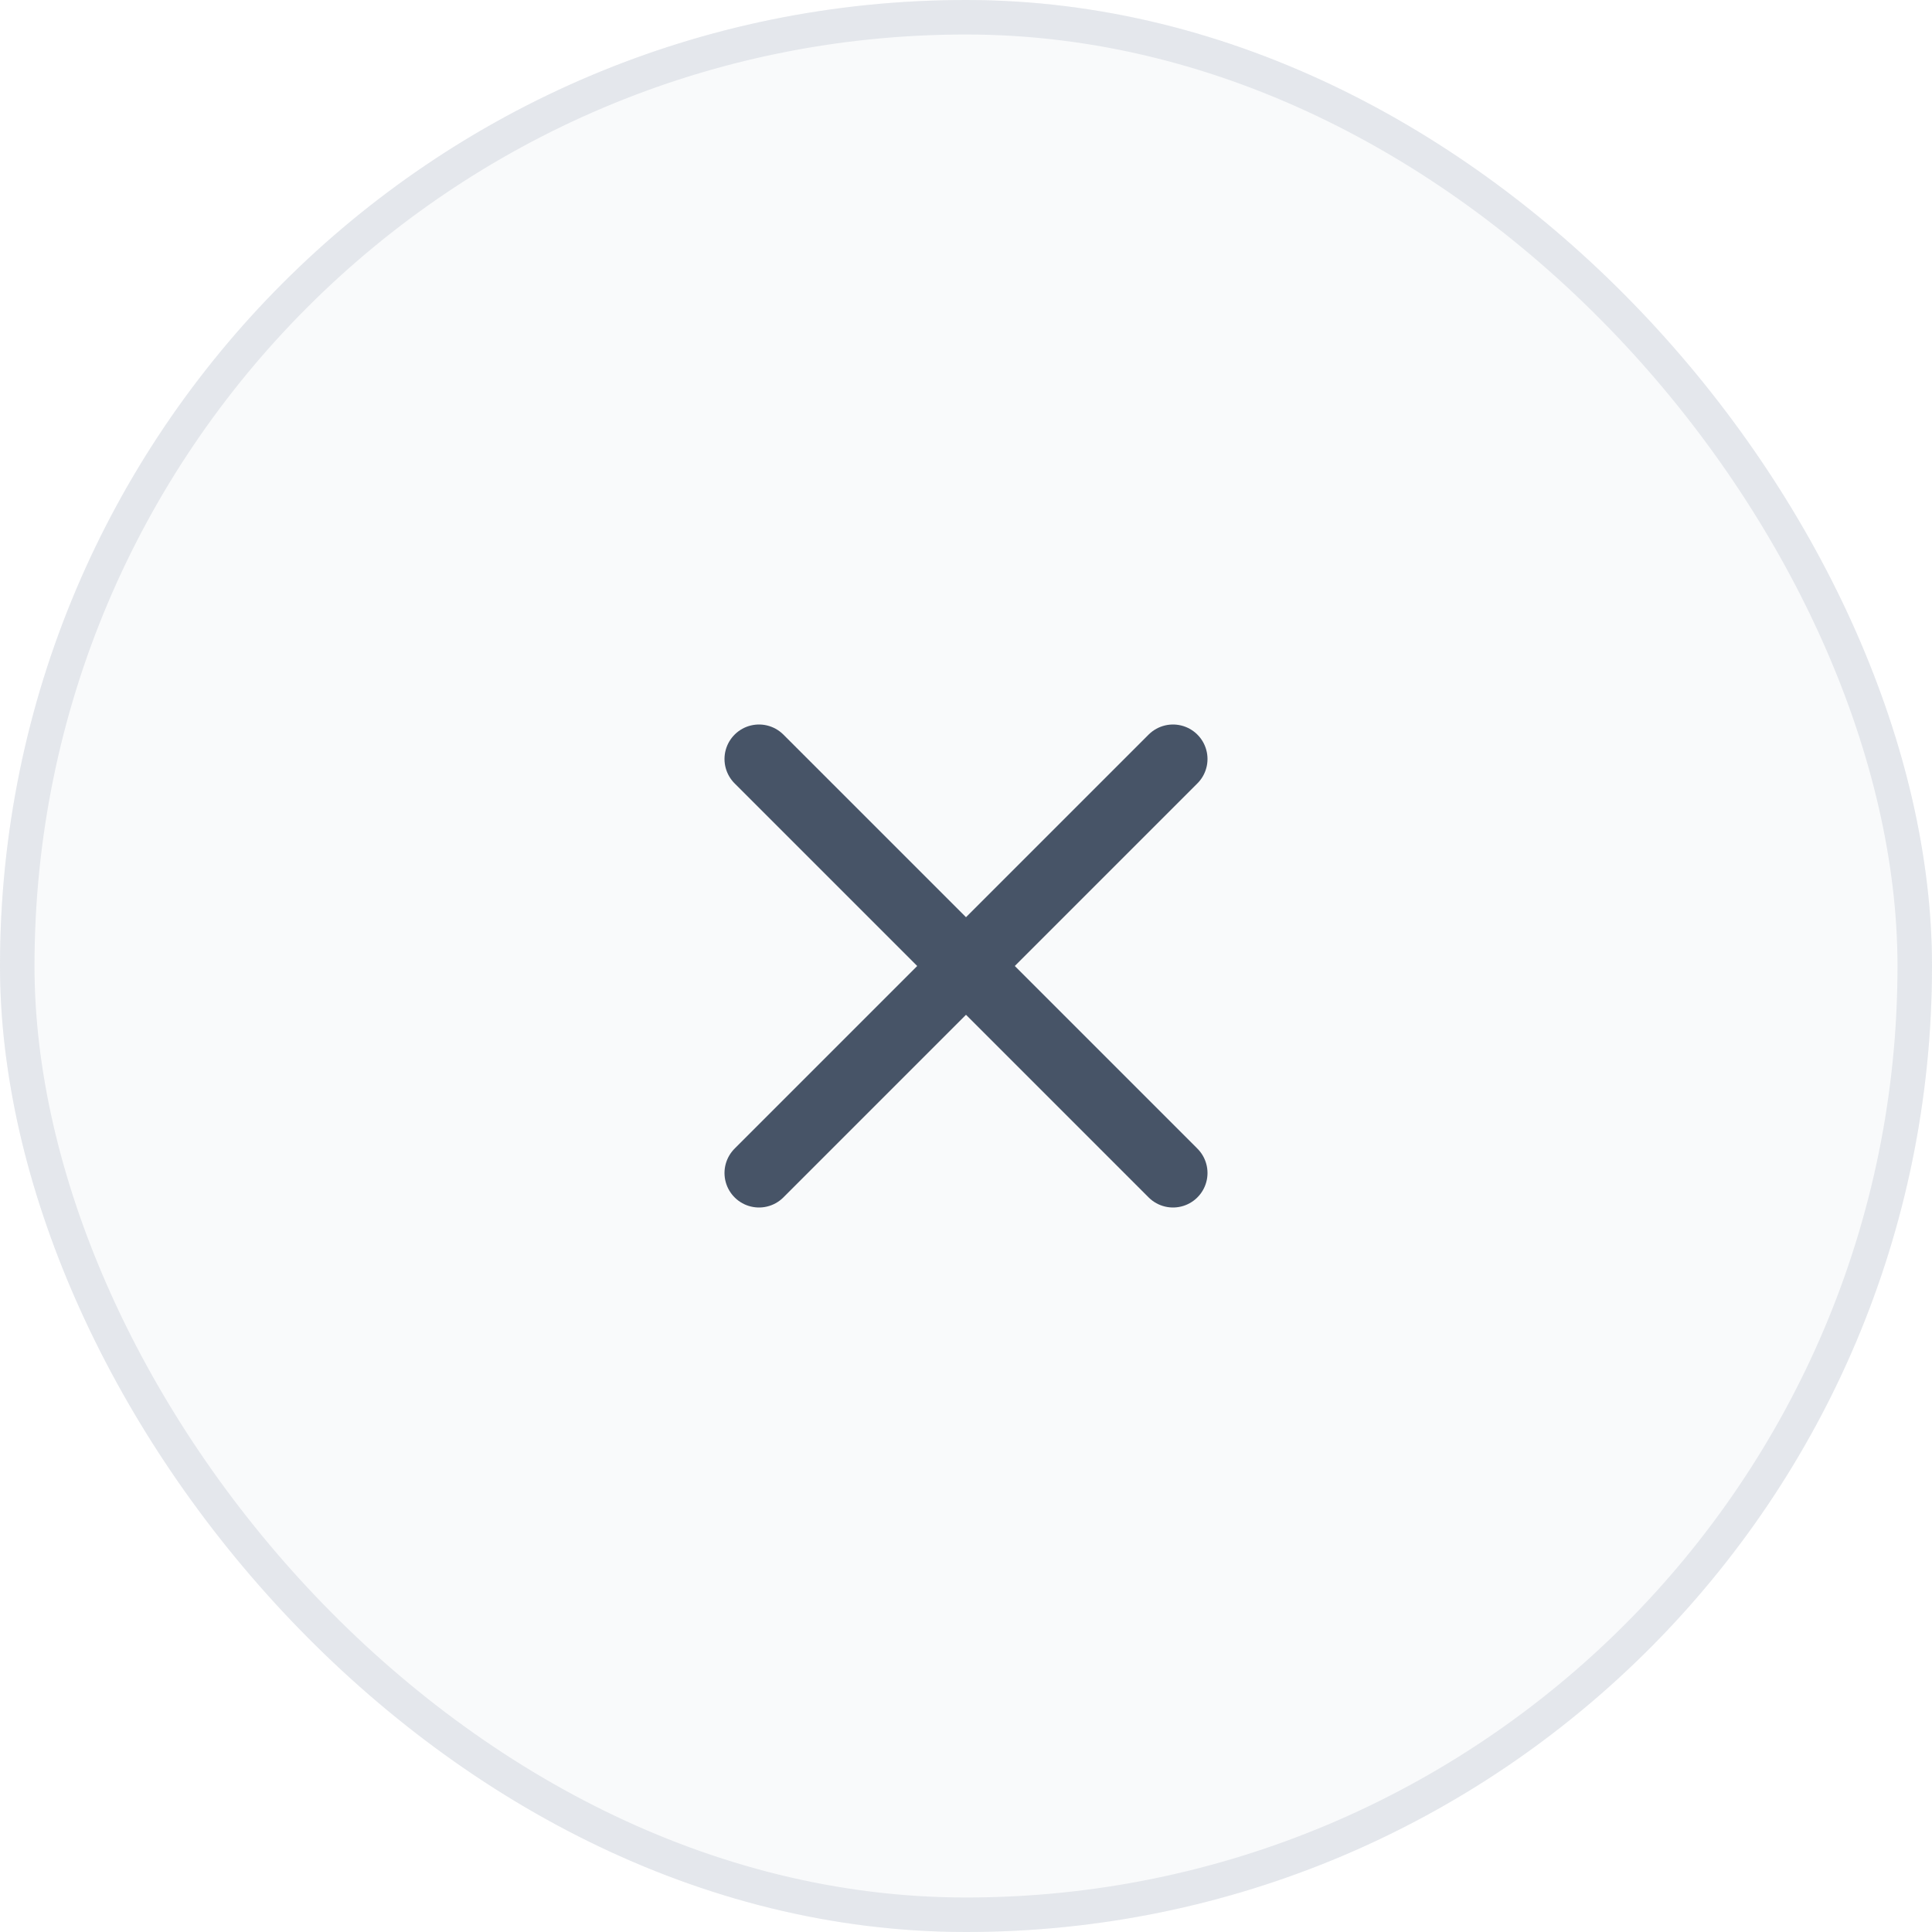
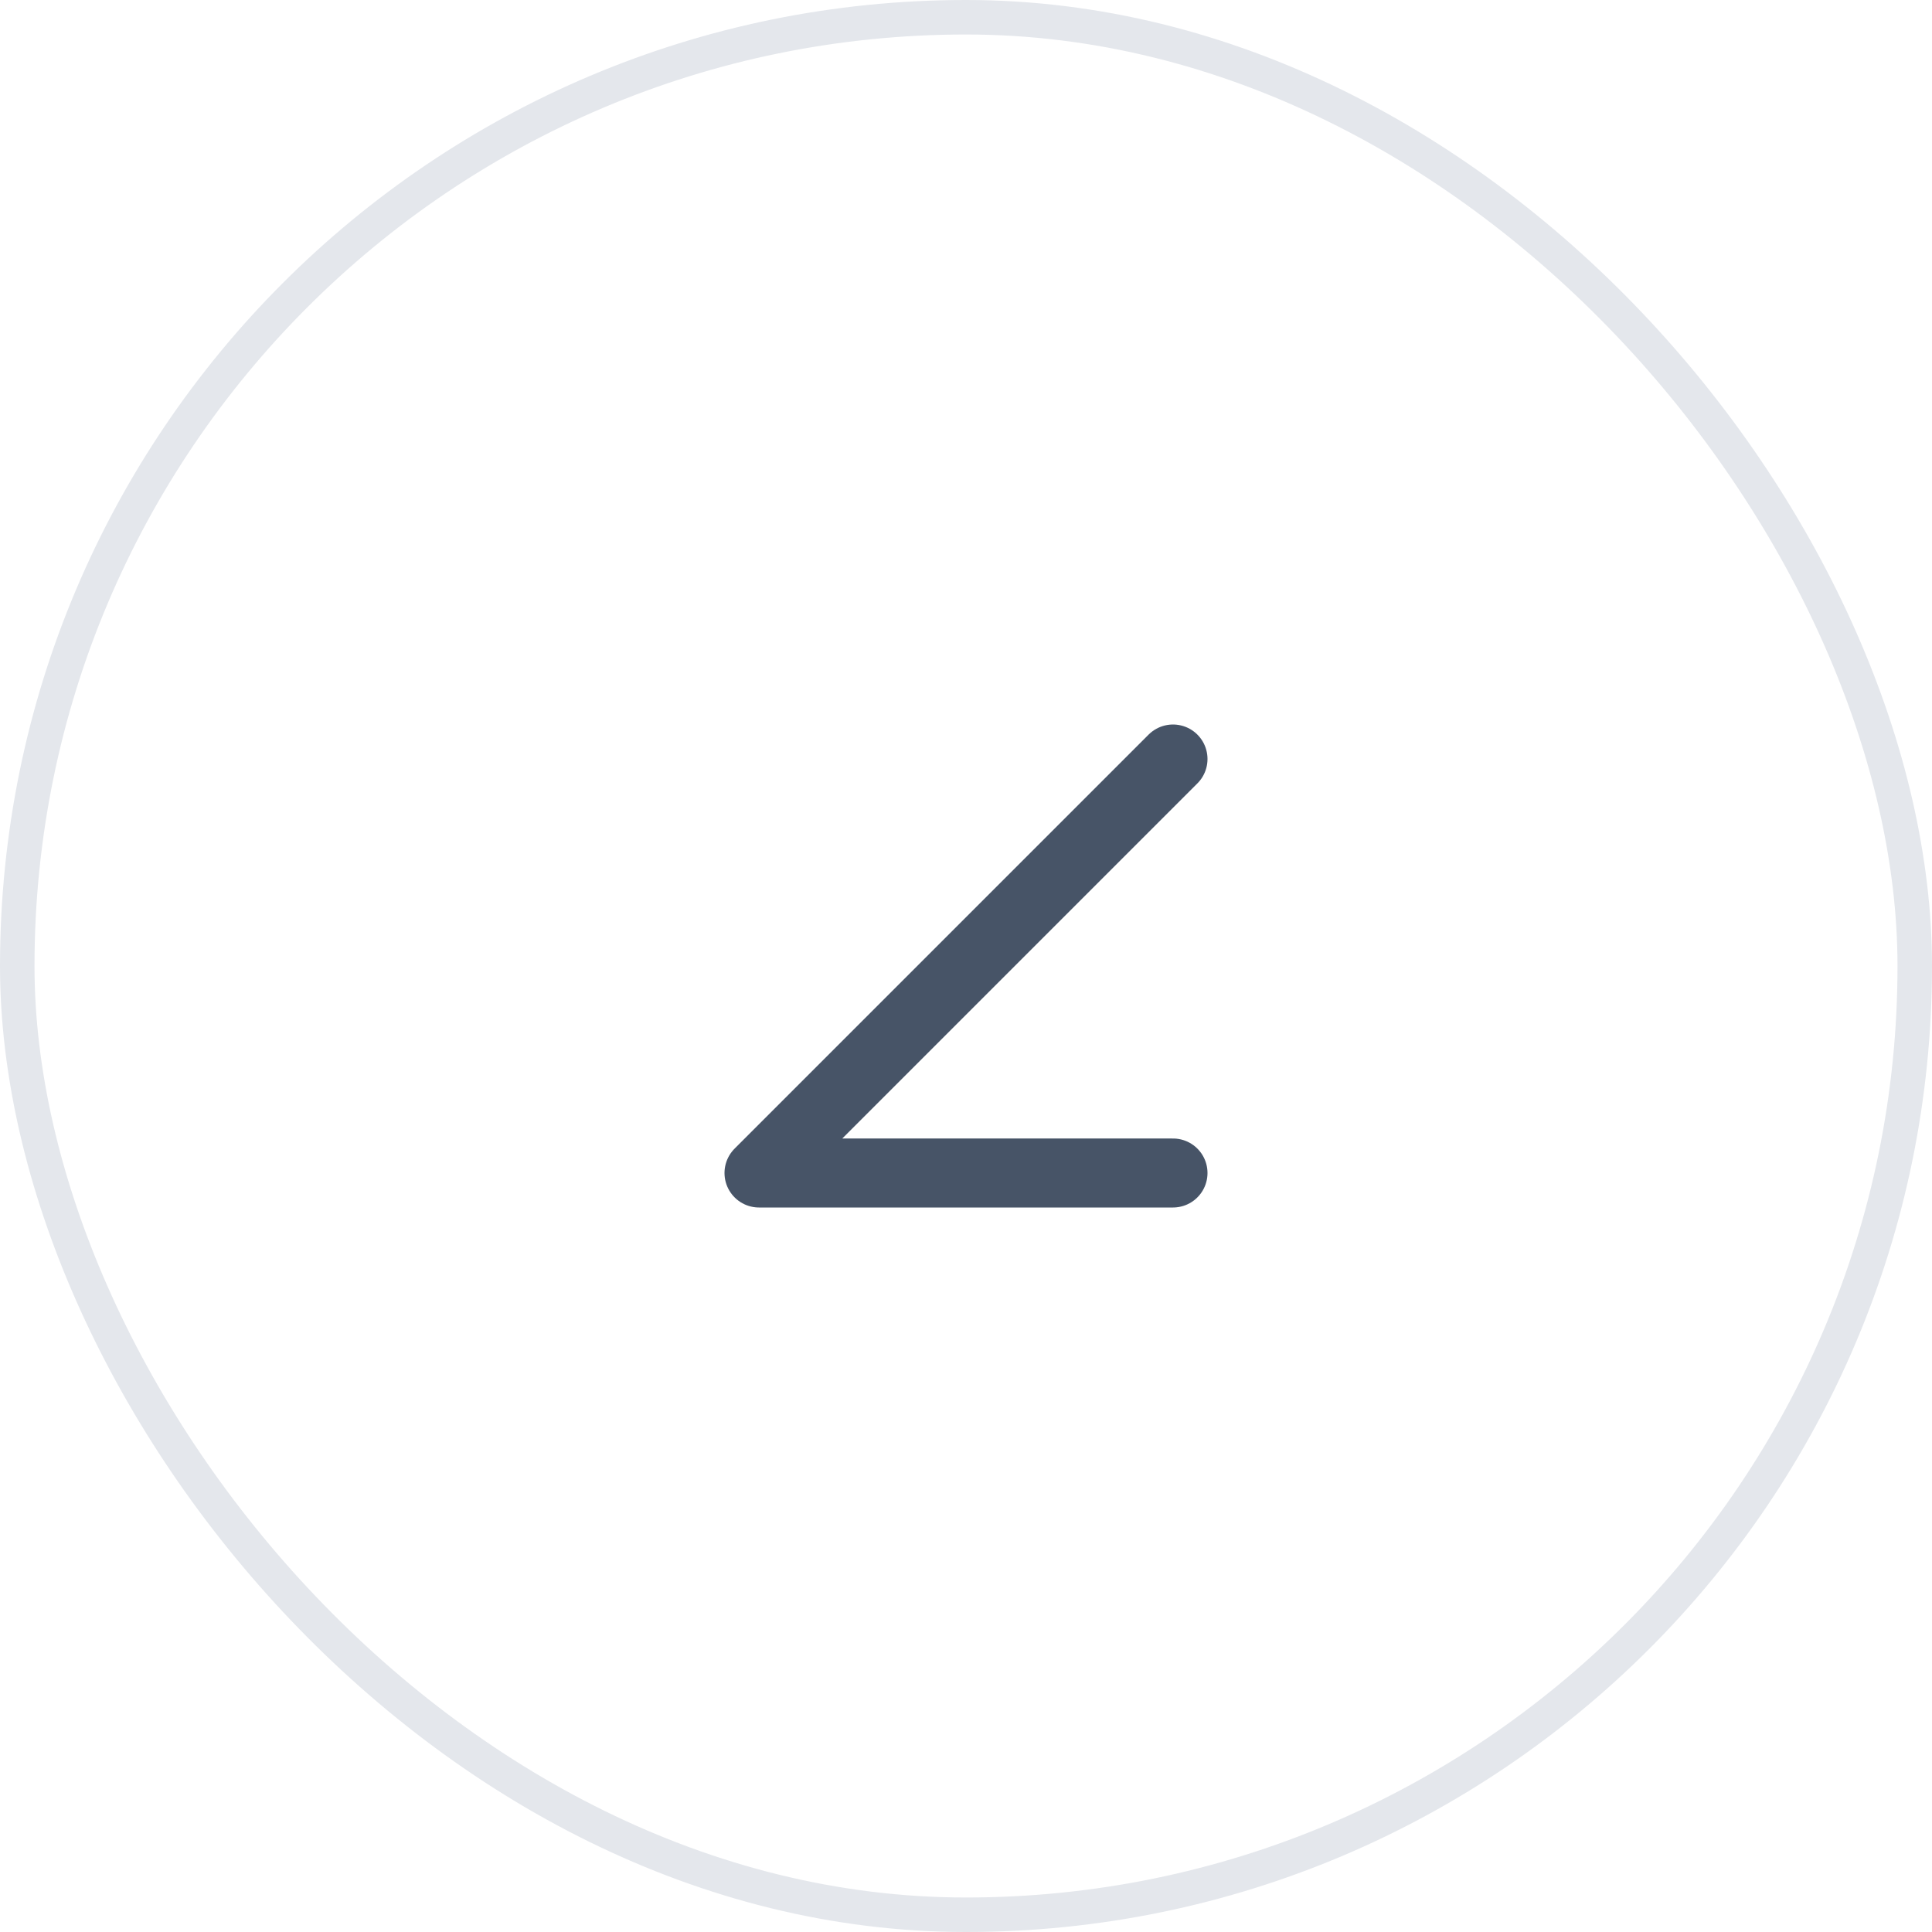
<svg xmlns="http://www.w3.org/2000/svg" width="56" height="56" viewBox="0 0 56 56" fill="none">
  <g filter="url(#filter0_b_308_5761)">
-     <rect width="56" height="56" rx="28" fill="#F9FAFB" />
    <rect x="0.5" y="0.5" width="55" height="55" rx="27.5" stroke="#E4E7EC" />
-     <path d="M34 22L22 34M22 22L34 34" stroke="#475467" stroke-width="2" stroke-linecap="round" stroke-linejoin="round" />
+     <path d="M34 22L22 34L34 34" stroke="#475467" stroke-width="2" stroke-linecap="round" stroke-linejoin="round" />
  </g>
  <defs>
    <filter id="filter0_b_308_5761" x="-8" y="-8" width="72" height="72" filterUnits="userSpaceOnUse" color-interpolation-filters="sRGB">
      <feFlood flood-opacity="0" result="BackgroundImageFix" />
      <feGaussianBlur in="BackgroundImageFix" stdDeviation="4" />
      <feComposite in2="SourceAlpha" operator="in" result="effect1_backgroundBlur_308_5761" />
      <feBlend mode="normal" in="SourceGraphic" in2="effect1_backgroundBlur_308_5761" result="shape" />
    </filter>
  </defs>
</svg>